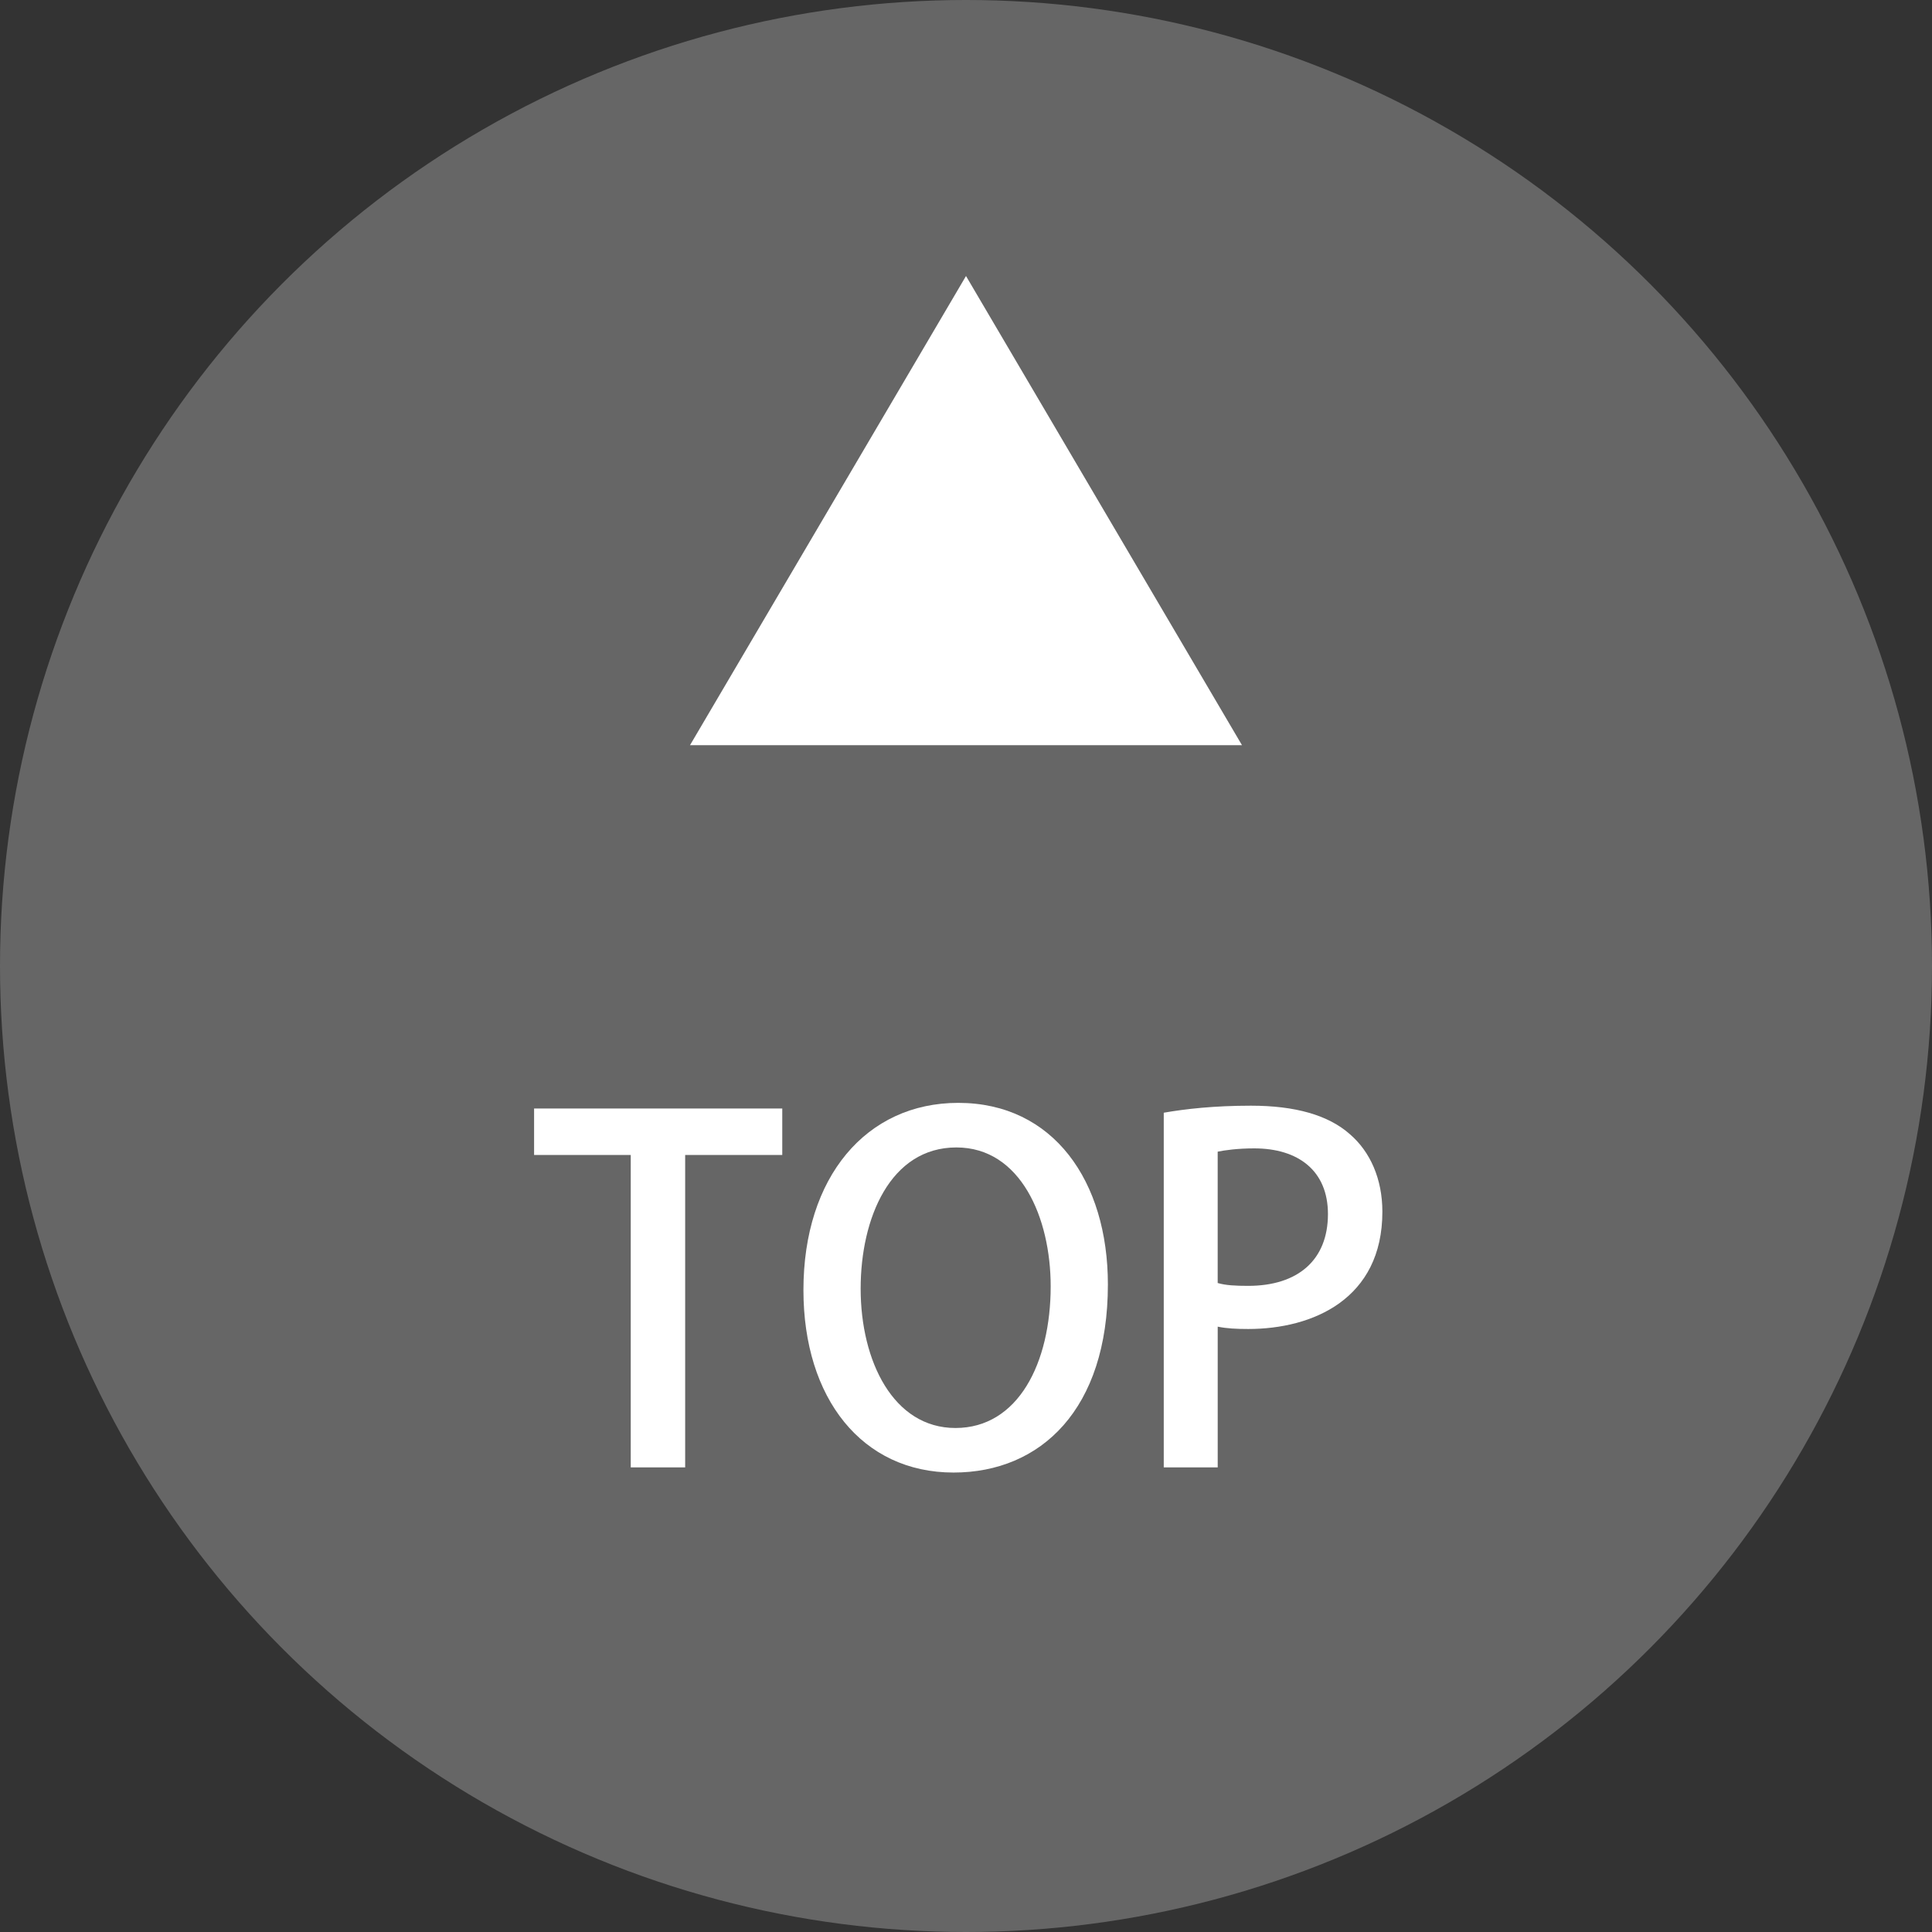
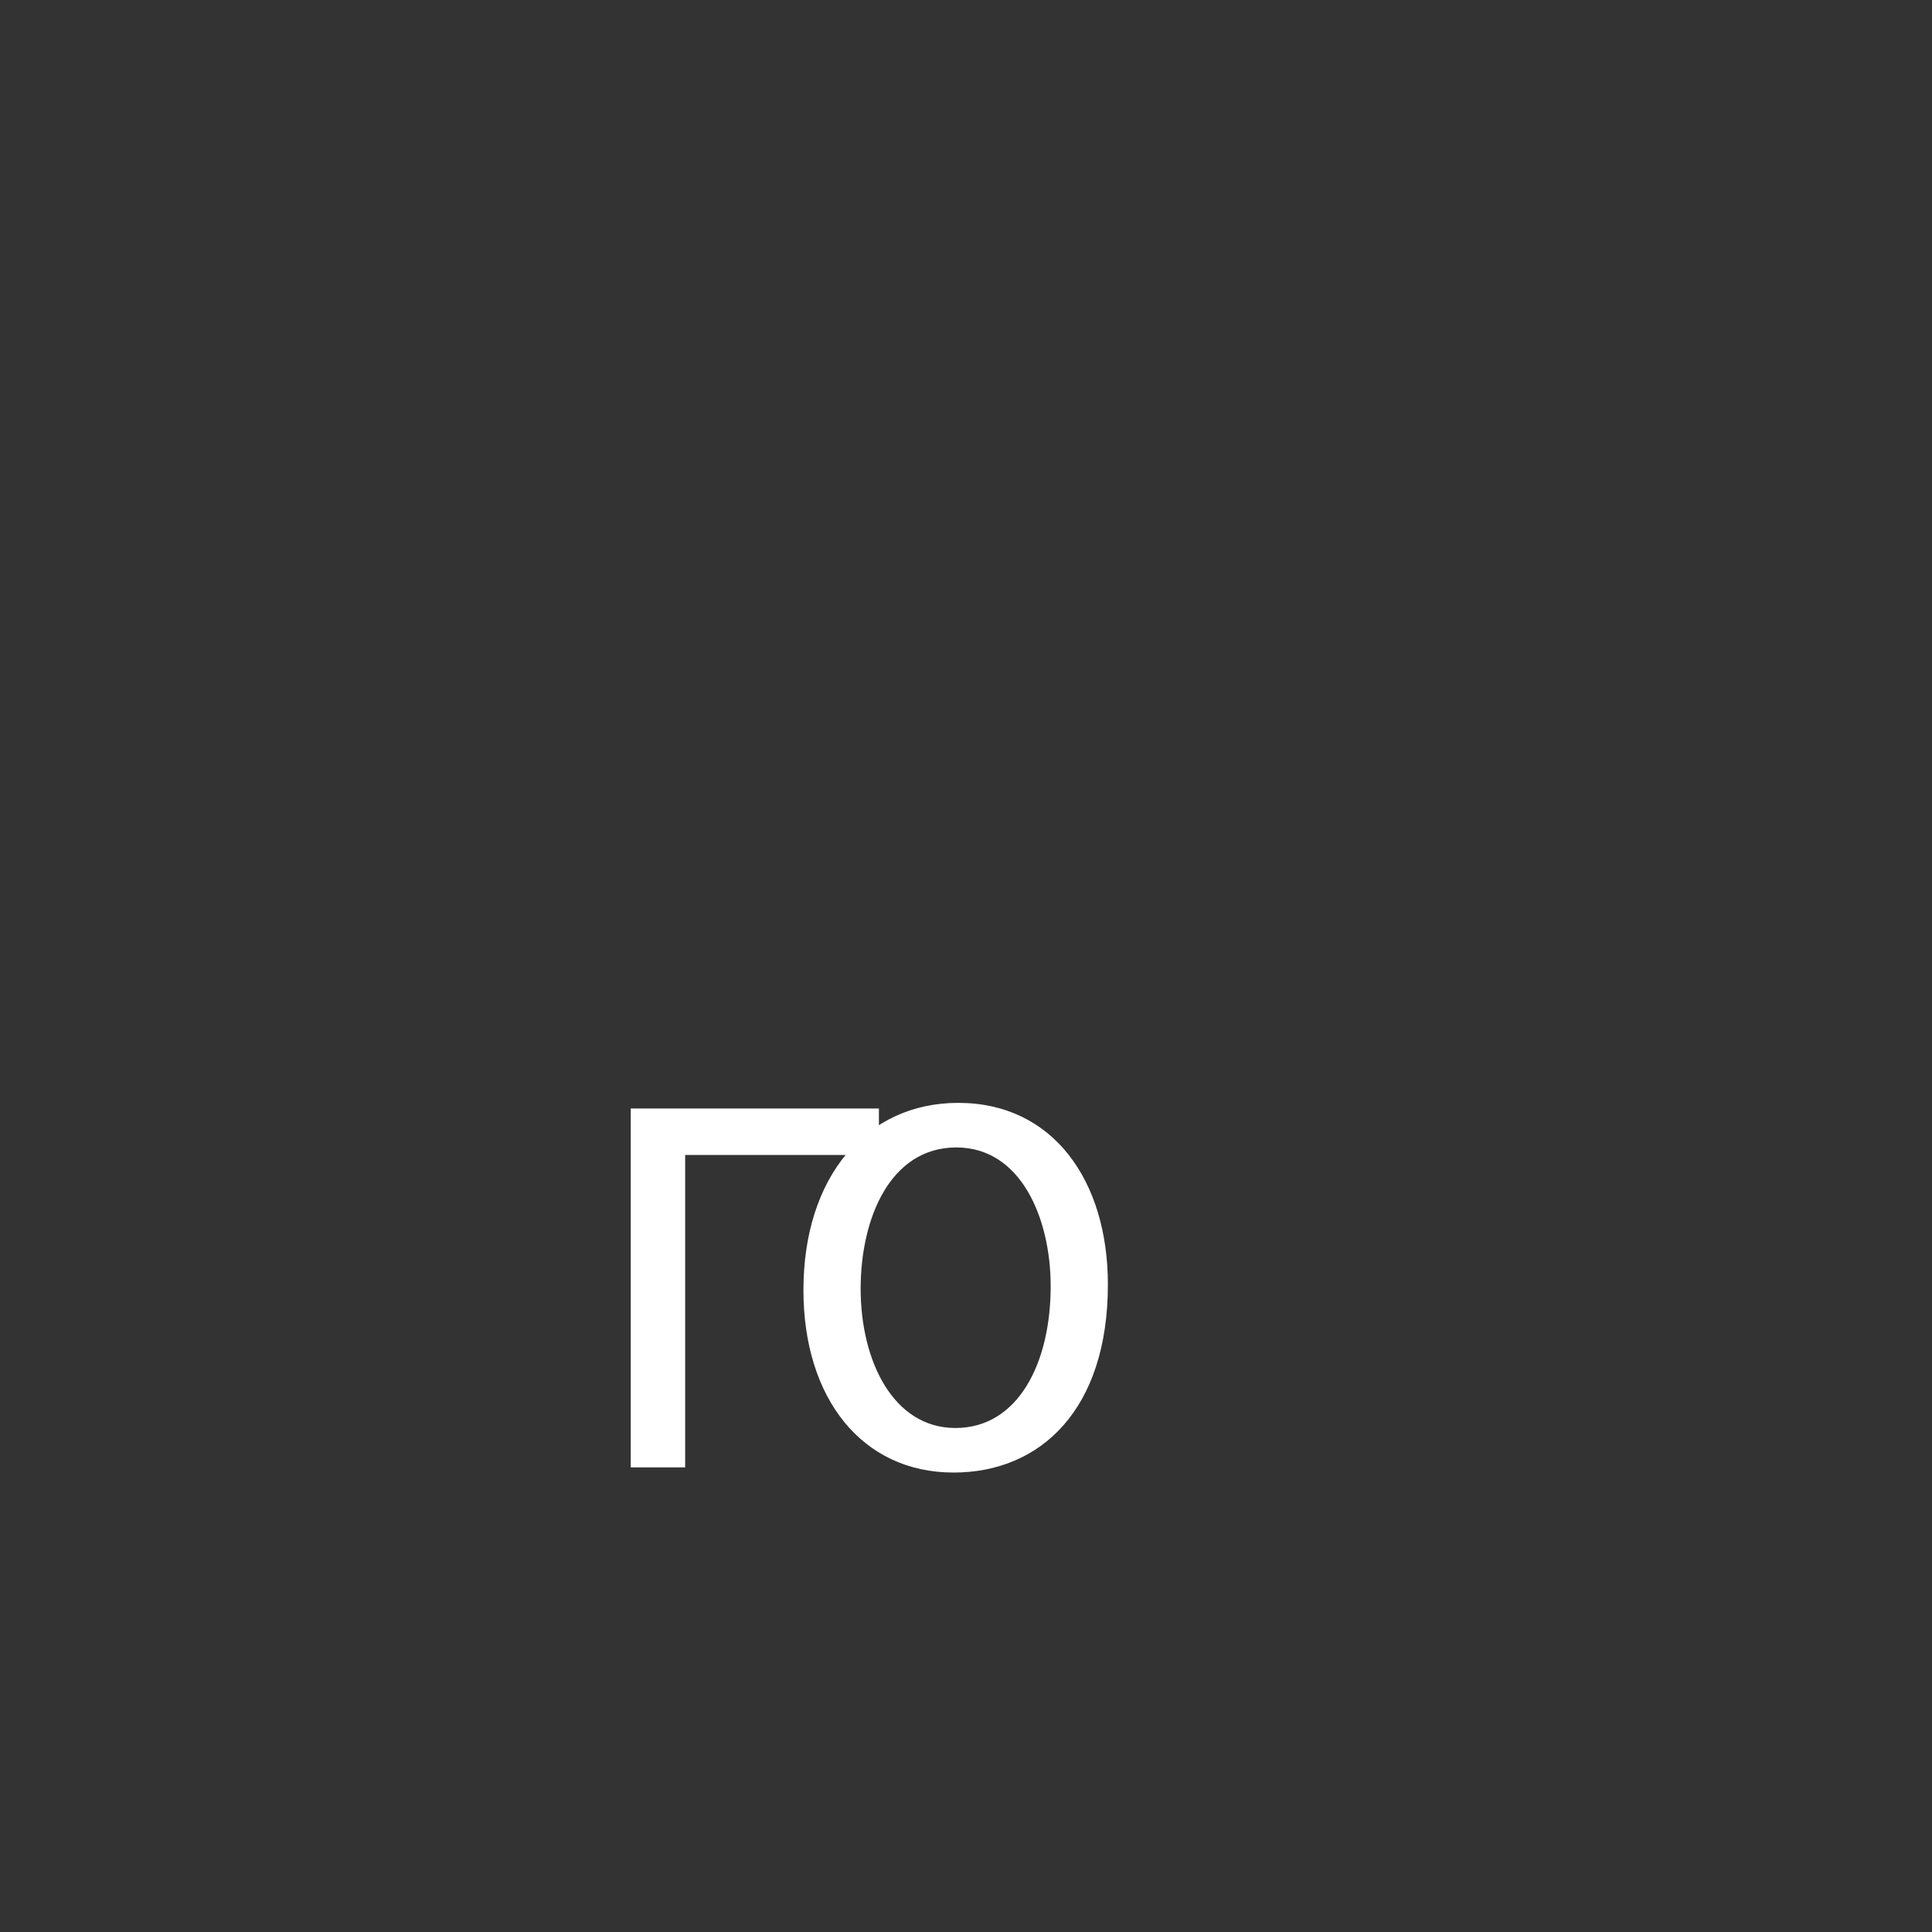
<svg xmlns="http://www.w3.org/2000/svg" version="1.1" id="pageTop" x="0px" y="0px" viewBox="0 0 70 70" style="enable-background:new 0 0 70 70;" xml:space="preserve">
  <rect x="0" y="0" width="70" height="70" fill="#333333" stroke="none" />
  <style type="text/css">
	.st0{fill:#666666;}
	.st1{fill:#FFFFFF;}
</style>
  <g>
-     <circle class="st0" cx="35" cy="35" r="35" />
-   </g>
-   <polygon class="st1" points="35,27 25,27 30,18.5 35,10 40,18.5 45,27 " />
+     </g>
  <g>
-     <path class="st1" d="M28.344,41.846h-3.519v11.321h-1.972V41.846h-3.502v-1.683h8.992V41.846z" />
+     <path class="st1" d="M28.344,41.846h-3.519v11.321h-1.972V41.846v-1.683h8.992V41.846z" />
    <path class="st1" d="M40.141,46.538c0,4.521-2.431,6.815-5.592,6.815c-3.314,0-5.439-2.686-5.439-6.612   c0-4.096,2.277-6.782,5.609-6.782C38.169,39.959,40.141,42.798,40.141,46.538z M31.183,46.69c0,2.635,1.19,5.049,3.434,5.049   c2.278,0,3.451-2.363,3.451-5.134c0-2.481-1.088-5.031-3.417-5.031C32.254,41.574,31.183,44.141,31.183,46.69z" />
-     <path class="st1" d="M42.164,40.316c0.782-0.136,1.819-0.255,3.162-0.255c1.598,0,2.805,0.34,3.587,1.037   c0.73,0.629,1.173,1.614,1.173,2.805c0,3.161-2.516,4.249-4.861,4.249c-0.408,0-0.782-0.017-1.105-0.085v5.1h-1.955V40.316z    M44.119,46.486c0.289,0.085,0.646,0.103,1.105,0.103c1.802,0,2.89-0.936,2.89-2.601c0-1.581-1.088-2.38-2.669-2.38   c-0.612,0-1.071,0.067-1.326,0.119V46.486z" />
  </g>
</svg>